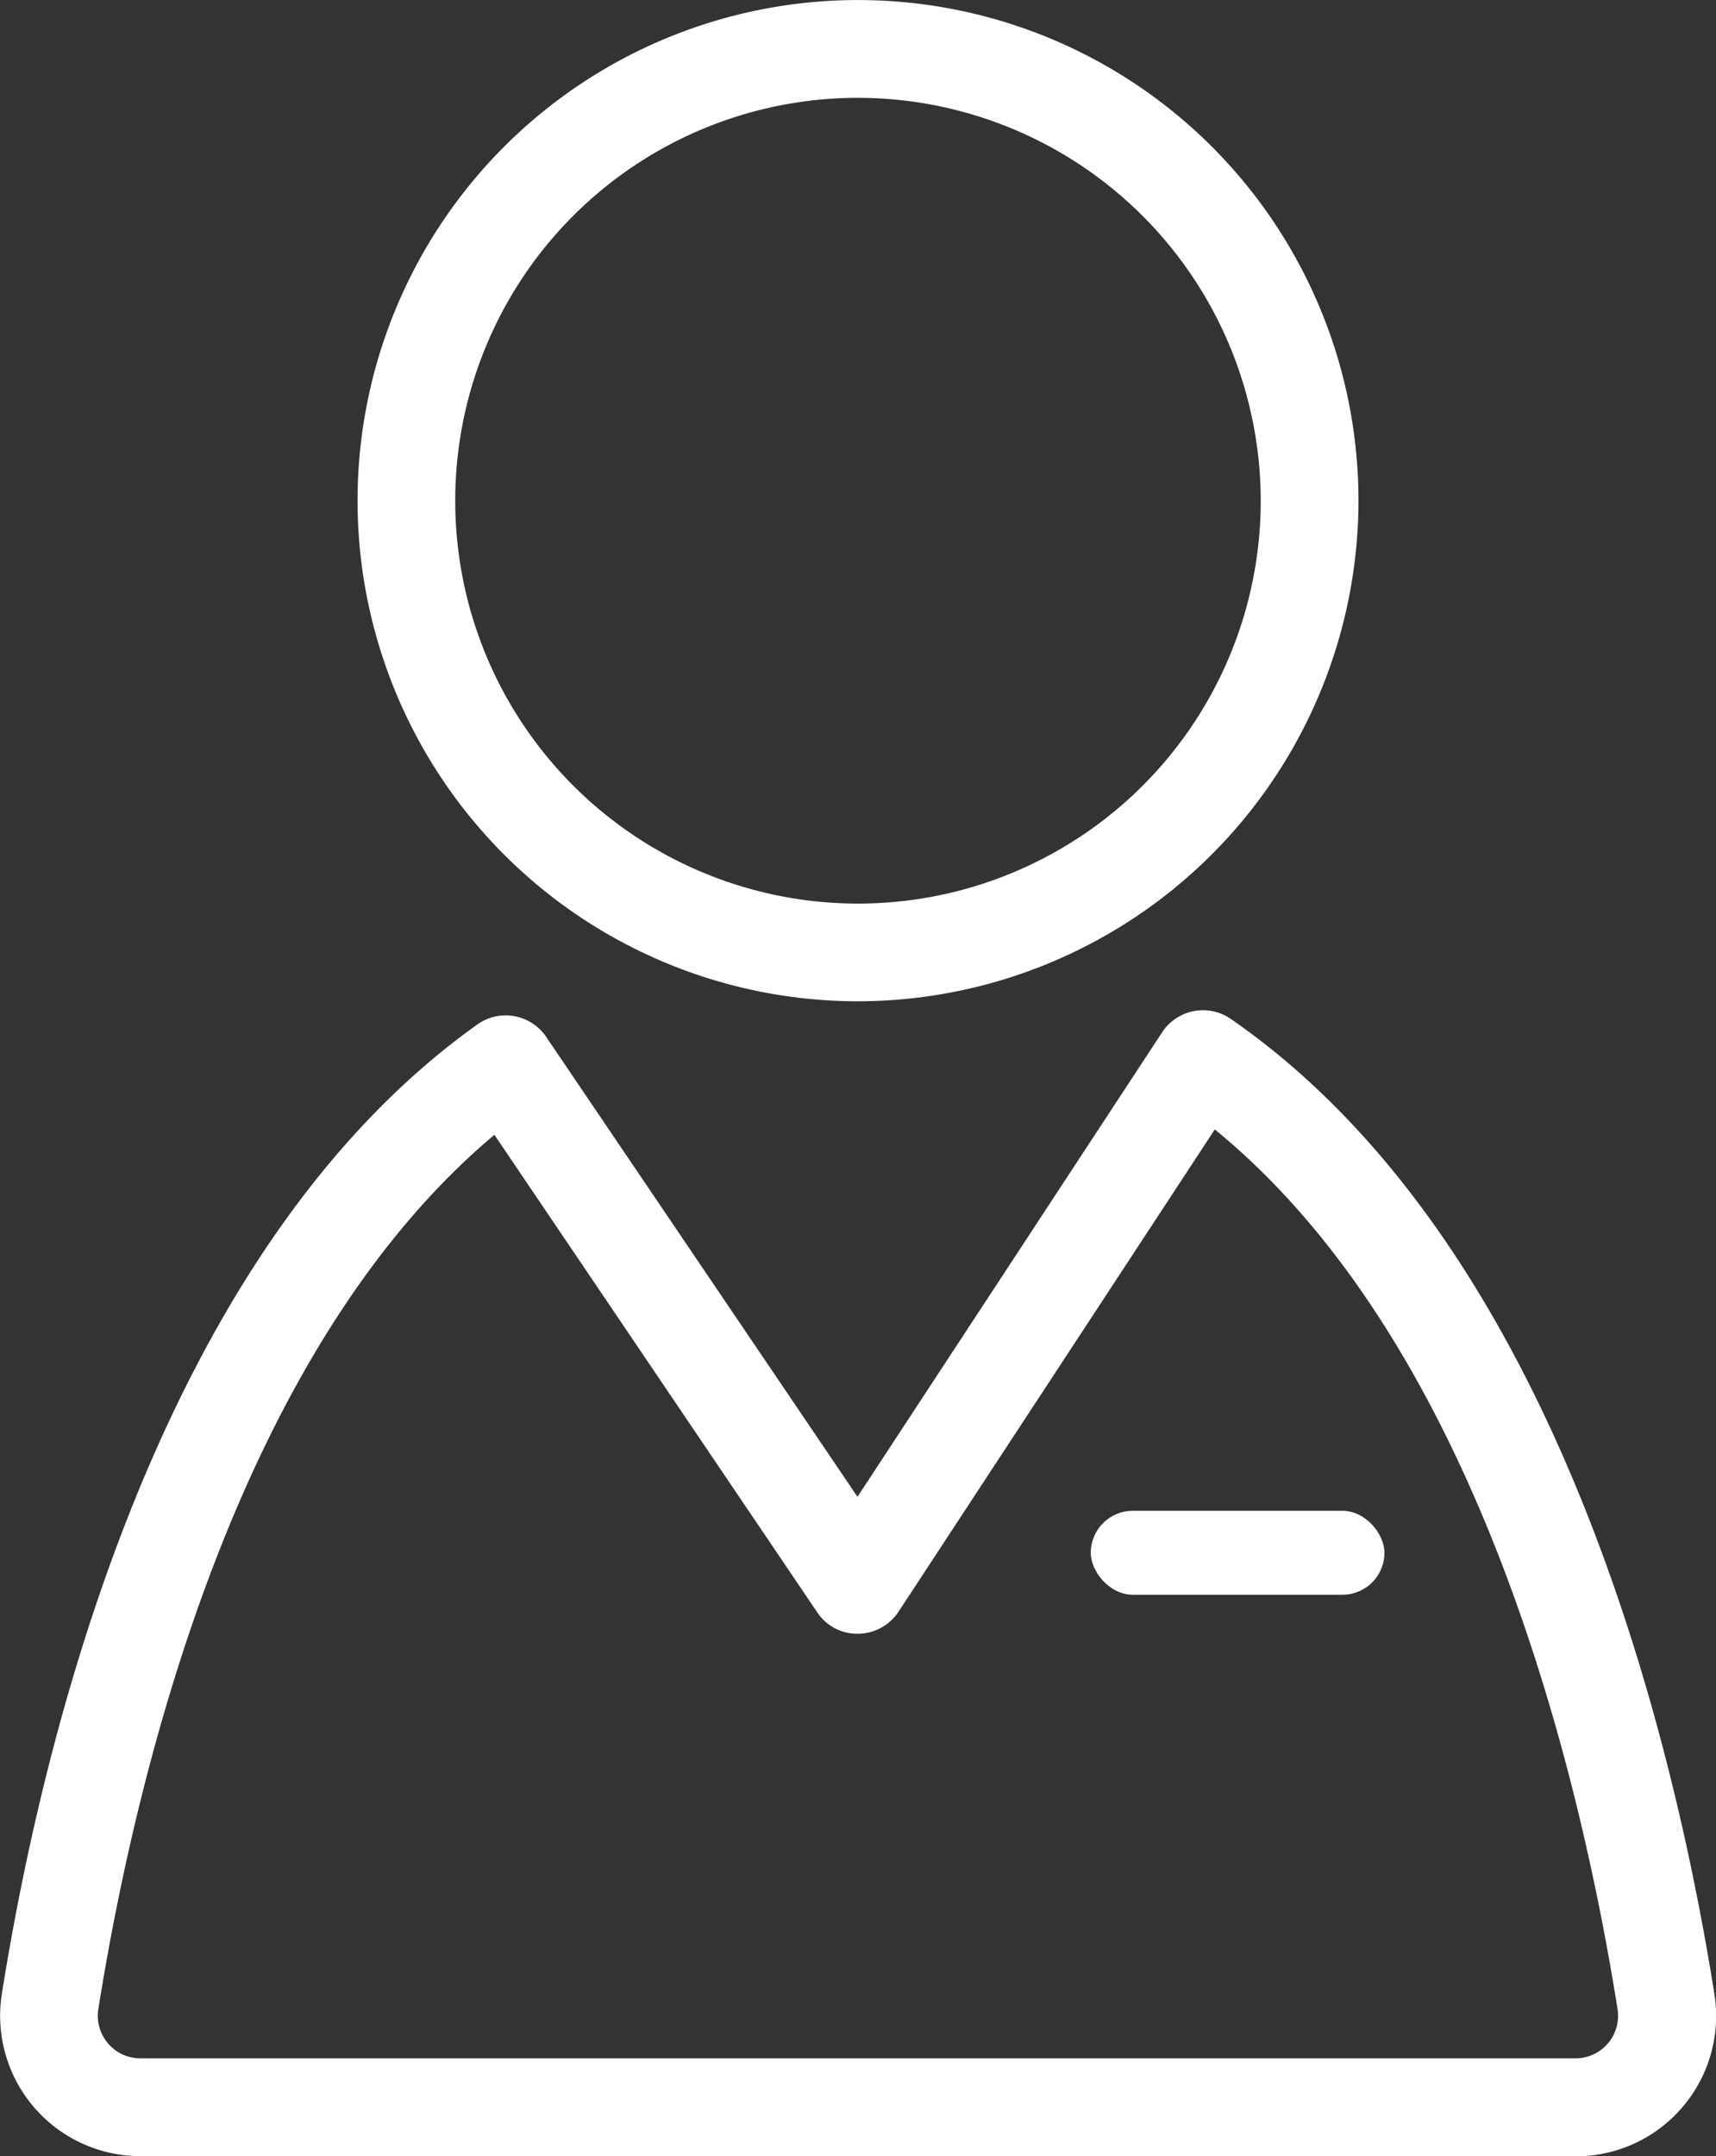
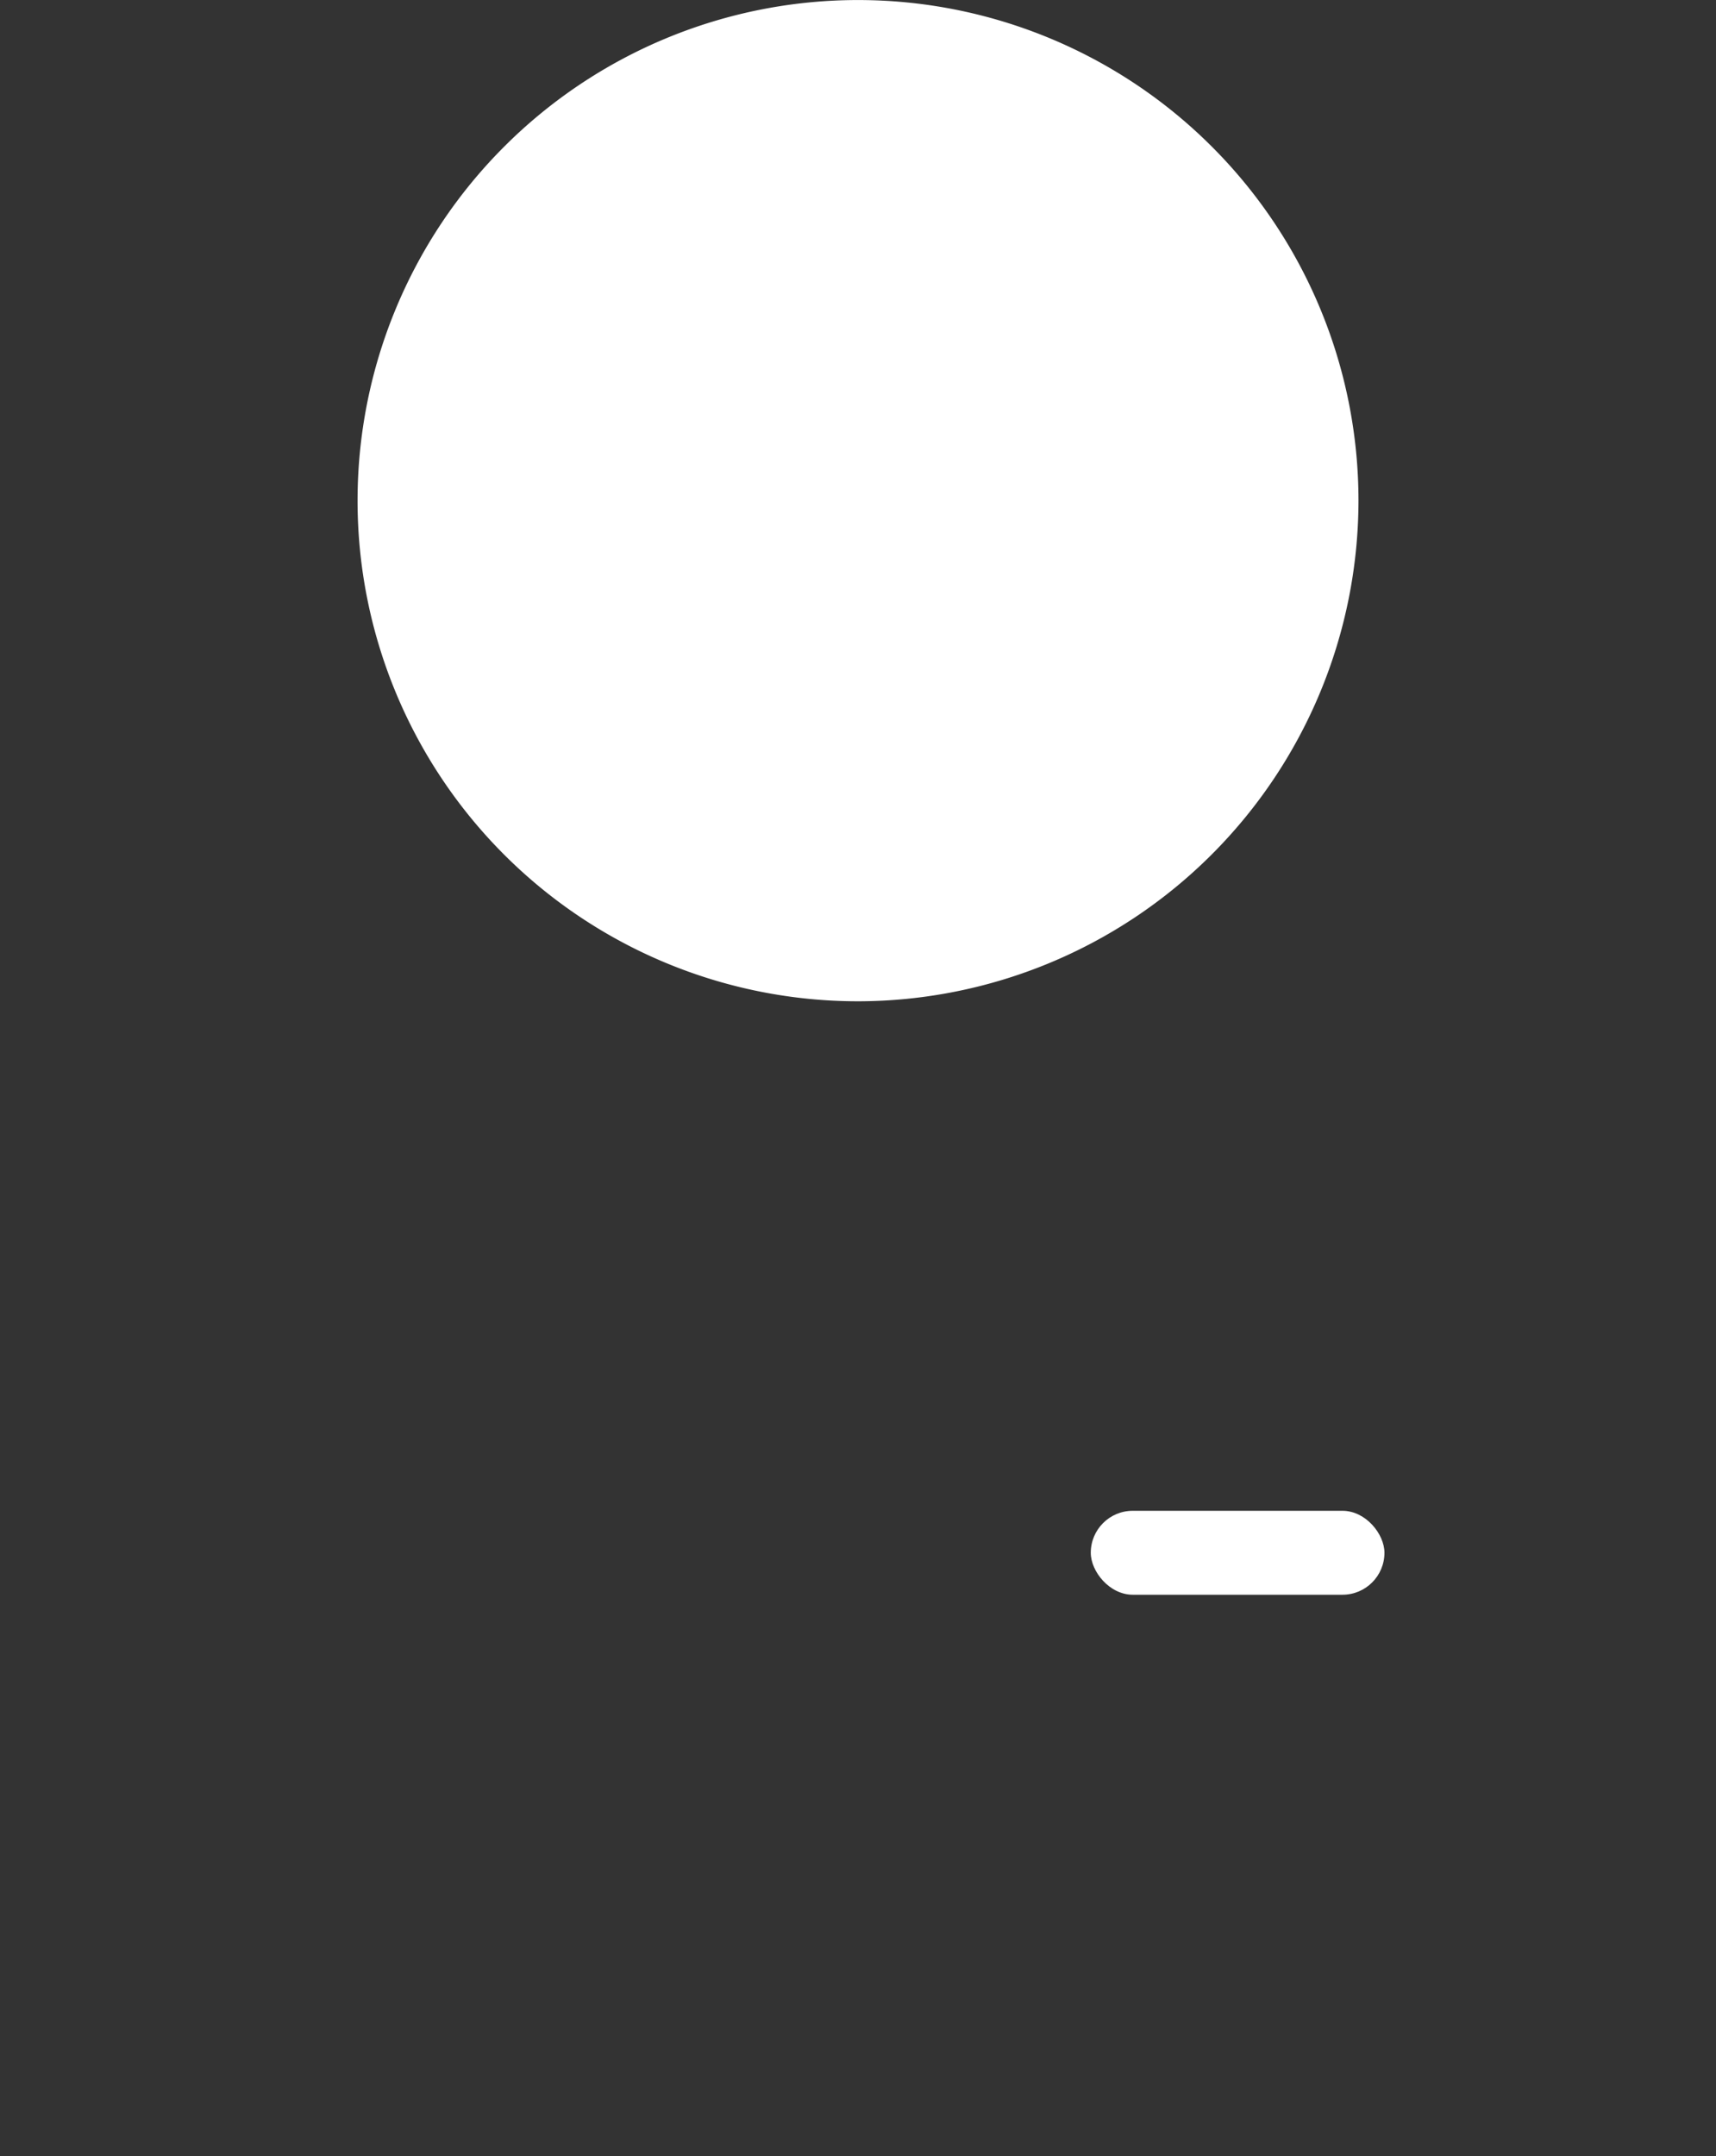
<svg xmlns="http://www.w3.org/2000/svg" width="40.903" height="51.379">
  <rect width="100%" height="100%" fill="#333333" stroke="none" />
  <g data-name="グループ 28">
    <g data-name="グループ 27" fill="#fff">
-       <path data-name="パス 57" d="M37.558 51.378H3.345a3.345 3.345 0 01-3.3-3.873C1.053 41.177 3.866 29.763 11.38 24.41a1.165 1.165 0 011.641.3l7.418 10.956L27.7 24.599a1.165 1.165 0 011.637-.32c7.652 5.29 10.507 16.825 11.527 23.23a3.345 3.345 0 01-3.3 3.873zM11.785 27.041C5.663 32.179 3.25 42.188 2.344 47.872a1.015 1.015 0 001 1.175h34.212a1.014 1.014 0 001-1.175c-.916-5.752-3.364-15.868-9.6-20.959l-7.538 11.491a1.167 1.167 0 01-.966.526 1.143 1.143 0 01-.973-.512z" />
-       <path data-name="パス 58" d="M20.451 23.859a11.929 11.929 0 1111.93-11.929 11.943 11.943 0 01-11.93 11.929zm0-21.528a9.6 9.6 0 109.6 9.6 9.61 9.61 0 00-9.6-9.6z" />
+       <path data-name="パス 58" d="M20.451 23.859a11.929 11.929 0 1111.93-11.929 11.943 11.943 0 01-11.93 11.929zm0-21.528z" />
      <rect data-name="長方形 60" width="7" height="2" rx="1" transform="translate(26 36)" />
    </g>
  </g>
</svg>